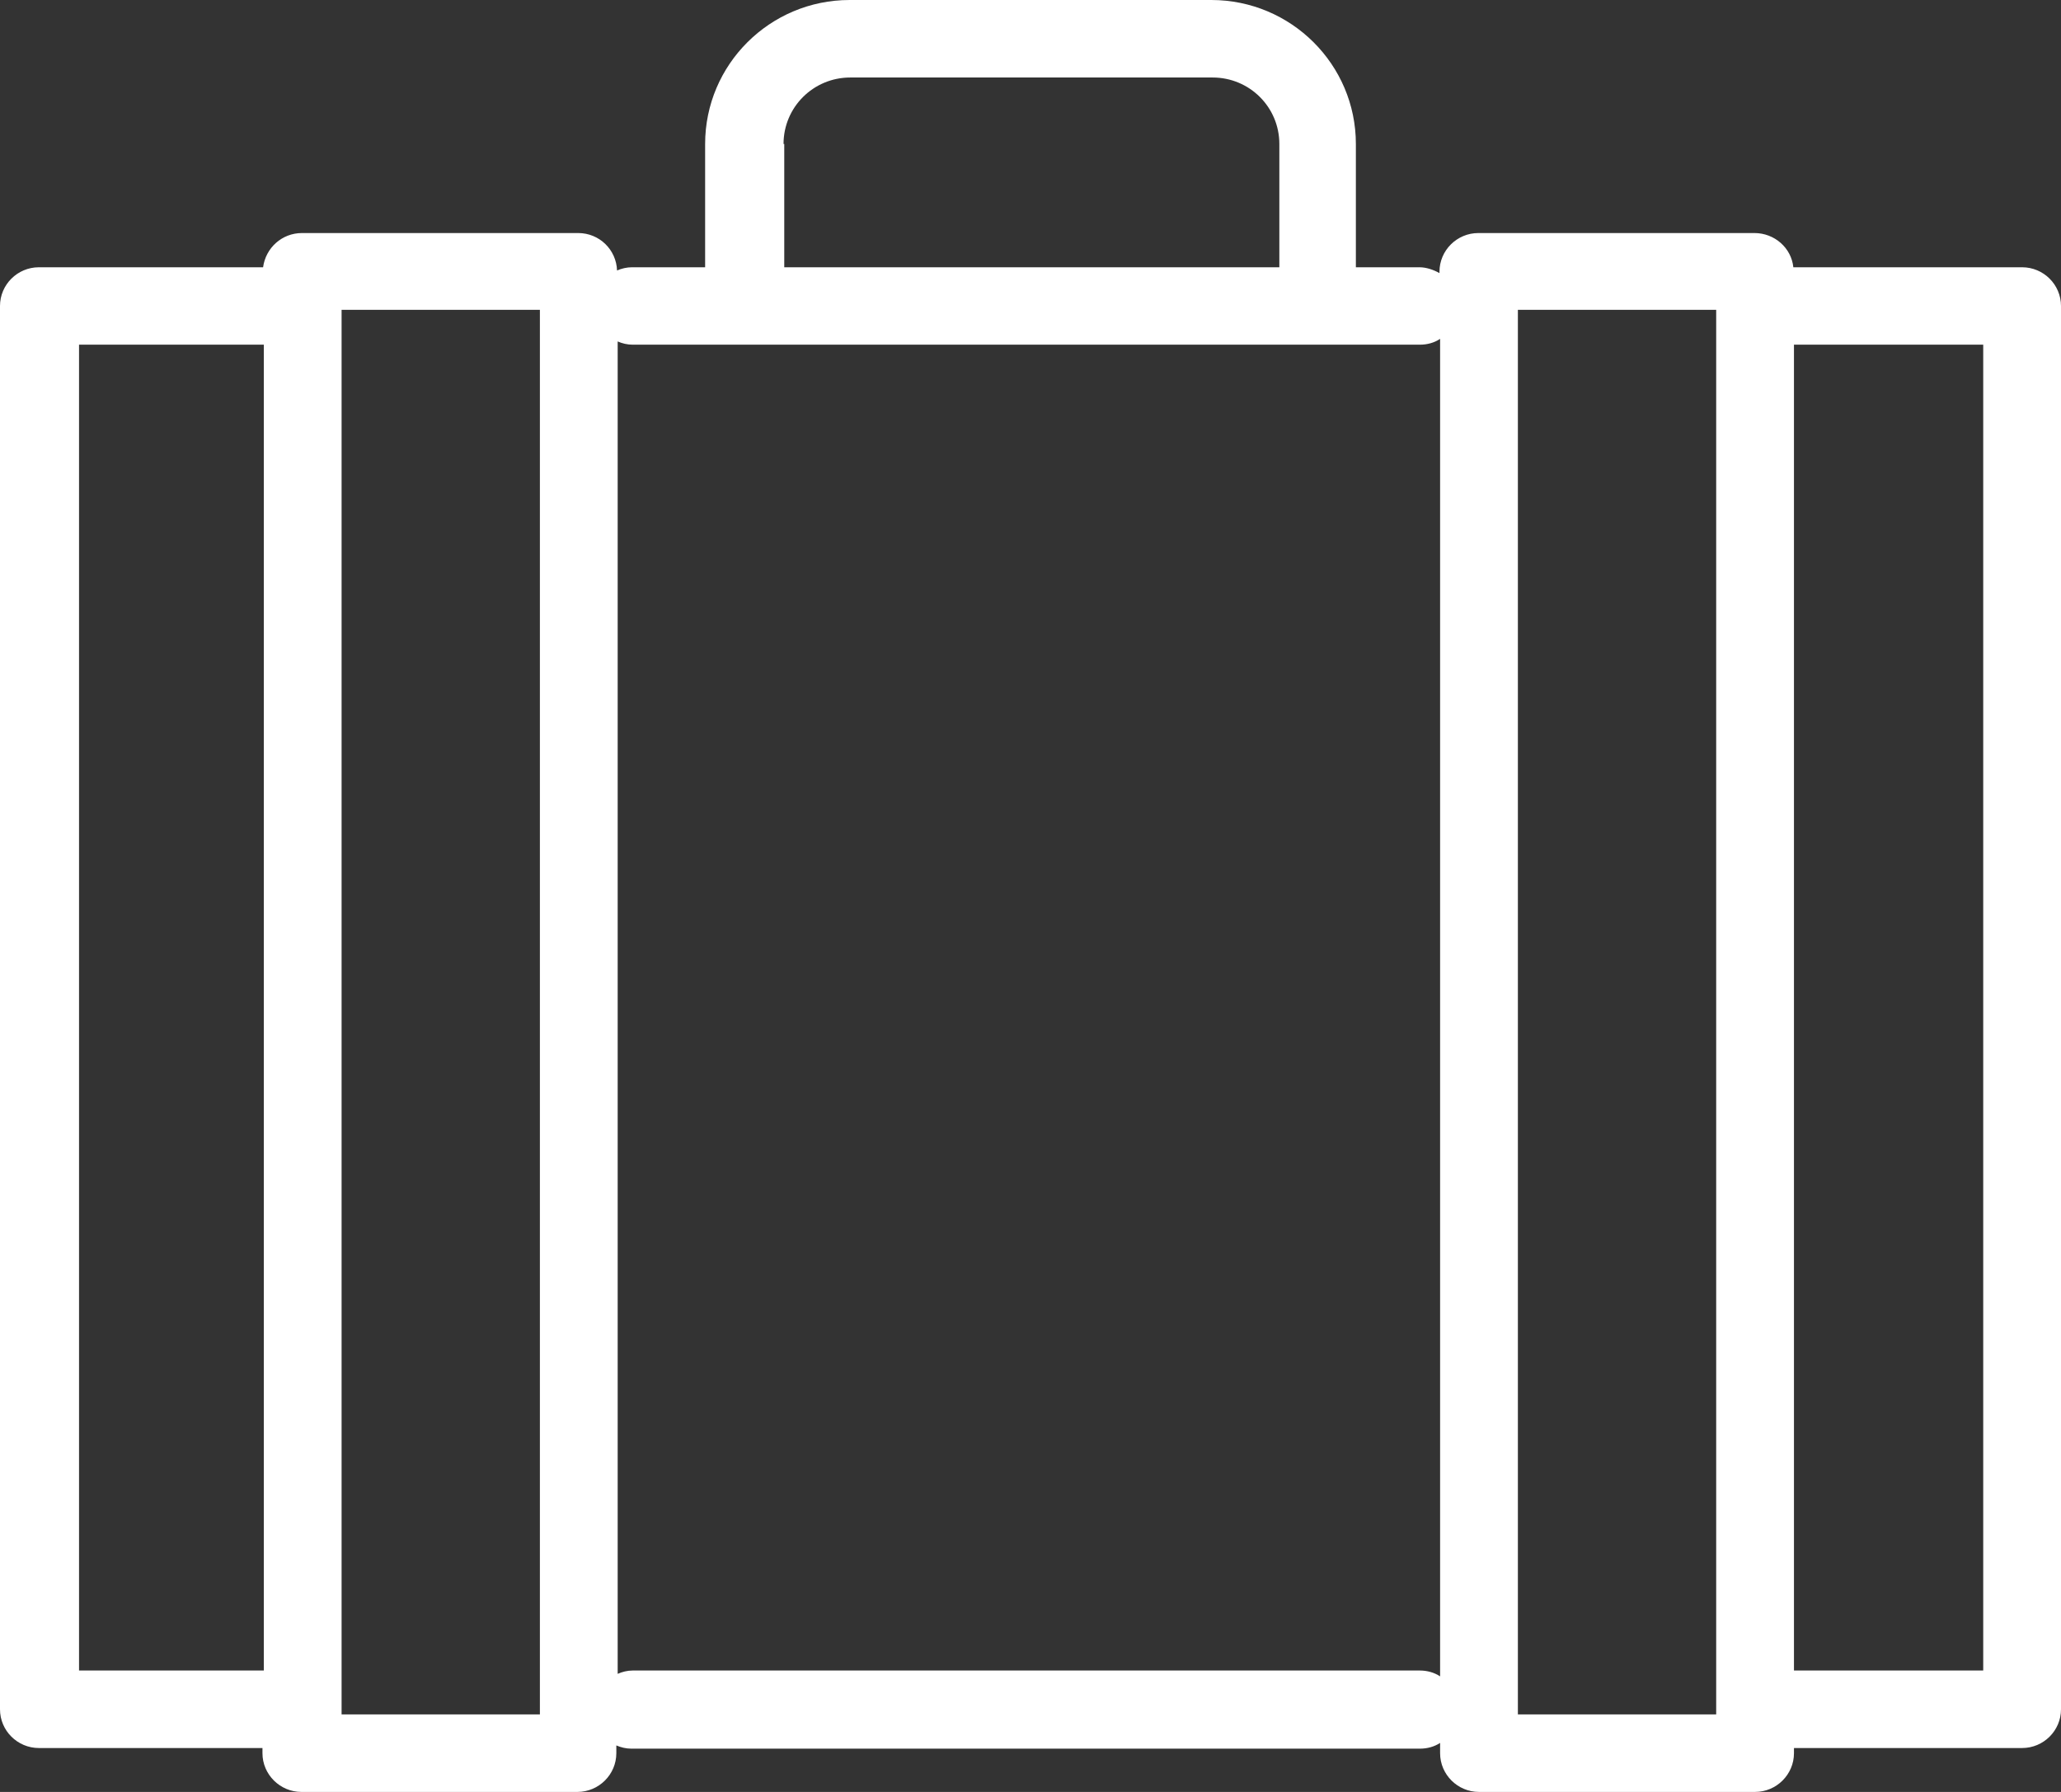
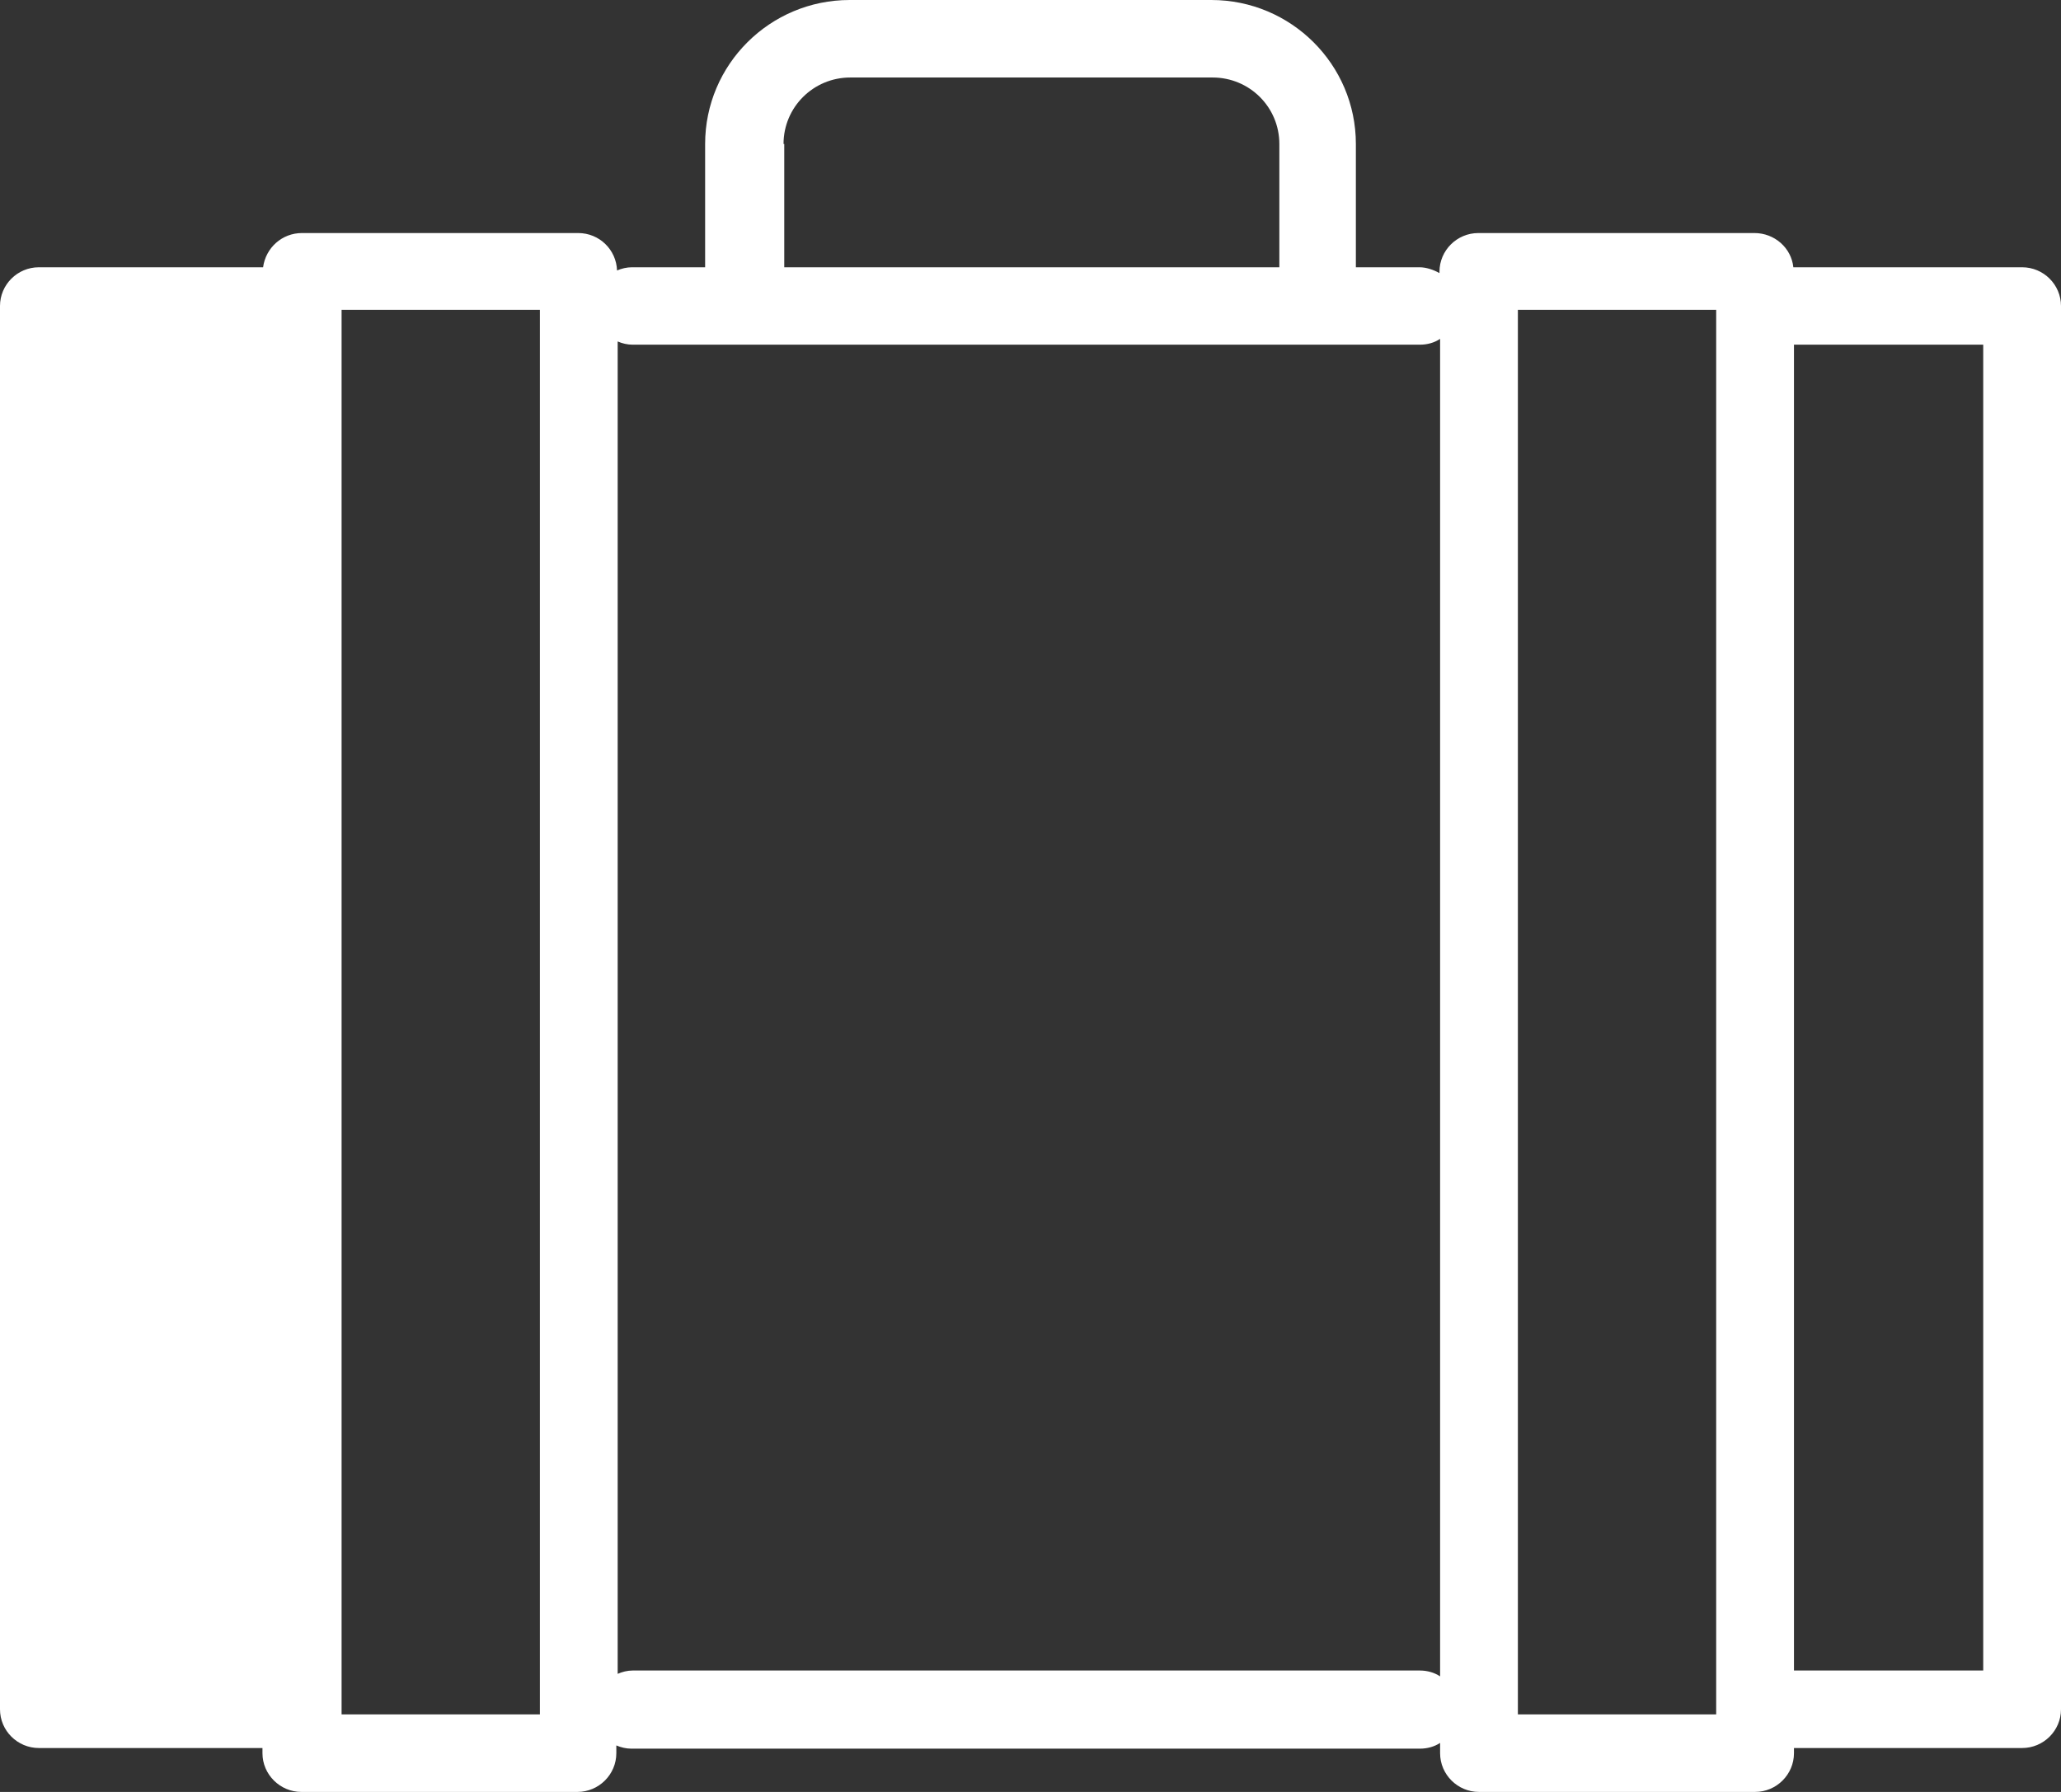
<svg xmlns="http://www.w3.org/2000/svg" width="23" height="20" viewBox="0 0 23 20" fill="none">
  <rect x="0" y="0" width="23" height="20" fill="#333333" stroke="none" />
-   <path d="M22.566 2.983H20.013C19.991 2.767 19.803 2.601 19.579 2.601H16.498C16.259 2.601 16.064 2.795 16.064 3.033V3.048C15.999 3.012 15.919 2.983 15.84 2.983H15.131V1.607C15.131 0.72 14.408 0 13.518 0H9.482C8.592 0 7.869 0.72 7.869 1.607V2.983H7.052C6.994 2.983 6.936 2.997 6.886 3.019C6.878 2.788 6.69 2.601 6.452 2.601H3.37C3.146 2.601 2.965 2.767 2.936 2.983H0.434C0.195 2.983 0 3.177 0 3.415V19.078C0 19.316 0.195 19.51 0.434 19.51H2.929V19.568C2.929 19.805 3.125 20 3.363 20H6.444C6.683 20 6.878 19.805 6.878 19.568V19.481C6.929 19.503 6.987 19.517 7.045 19.517H15.847C15.926 19.517 16.006 19.496 16.071 19.453V19.568C16.071 19.805 16.266 20 16.505 20H19.586C19.825 20 20.02 19.805 20.02 19.568V19.51H22.566C22.805 19.51 23 19.316 23 19.078V3.415C23 3.177 22.805 2.983 22.566 2.983ZM0.882 18.645V3.847H2.944V18.645H0.882ZM6.025 19.135H3.812V3.458H6.025V19.135ZM8.744 1.607C8.744 1.196 9.077 0.865 9.489 0.865H13.532C13.945 0.865 14.277 1.196 14.277 1.607V2.983H8.752V1.607H8.744ZM15.847 18.645H7.059C7.001 18.645 6.943 18.66 6.893 18.682V3.811C6.943 3.833 7.001 3.847 7.059 3.847H8.31H14.704H15.847C15.926 3.847 16.006 3.826 16.071 3.782V18.71C16.006 18.667 15.926 18.645 15.847 18.645ZM19.152 19.135H16.939V3.458H19.152V19.135ZM22.132 18.645H20.02V3.847H22.132V18.645Z" fill="white" />
+   <path d="M22.566 2.983H20.013C19.991 2.767 19.803 2.601 19.579 2.601H16.498C16.259 2.601 16.064 2.795 16.064 3.033V3.048C15.999 3.012 15.919 2.983 15.84 2.983H15.131V1.607C15.131 0.72 14.408 0 13.518 0H9.482C8.592 0 7.869 0.72 7.869 1.607V2.983H7.052C6.994 2.983 6.936 2.997 6.886 3.019C6.878 2.788 6.69 2.601 6.452 2.601H3.37C3.146 2.601 2.965 2.767 2.936 2.983H0.434C0.195 2.983 0 3.177 0 3.415V19.078C0 19.316 0.195 19.51 0.434 19.51H2.929V19.568C2.929 19.805 3.125 20 3.363 20H6.444C6.683 20 6.878 19.805 6.878 19.568V19.481C6.929 19.503 6.987 19.517 7.045 19.517H15.847C15.926 19.517 16.006 19.496 16.071 19.453V19.568C16.071 19.805 16.266 20 16.505 20H19.586C19.825 20 20.02 19.805 20.02 19.568V19.51H22.566C22.805 19.51 23 19.316 23 19.078V3.415C23 3.177 22.805 2.983 22.566 2.983ZM0.882 18.645V3.847V18.645H0.882ZM6.025 19.135H3.812V3.458H6.025V19.135ZM8.744 1.607C8.744 1.196 9.077 0.865 9.489 0.865H13.532C13.945 0.865 14.277 1.196 14.277 1.607V2.983H8.752V1.607H8.744ZM15.847 18.645H7.059C7.001 18.645 6.943 18.66 6.893 18.682V3.811C6.943 3.833 7.001 3.847 7.059 3.847H8.31H14.704H15.847C15.926 3.847 16.006 3.826 16.071 3.782V18.71C16.006 18.667 15.926 18.645 15.847 18.645ZM19.152 19.135H16.939V3.458H19.152V19.135ZM22.132 18.645H20.02V3.847H22.132V18.645Z" fill="white" />
</svg>